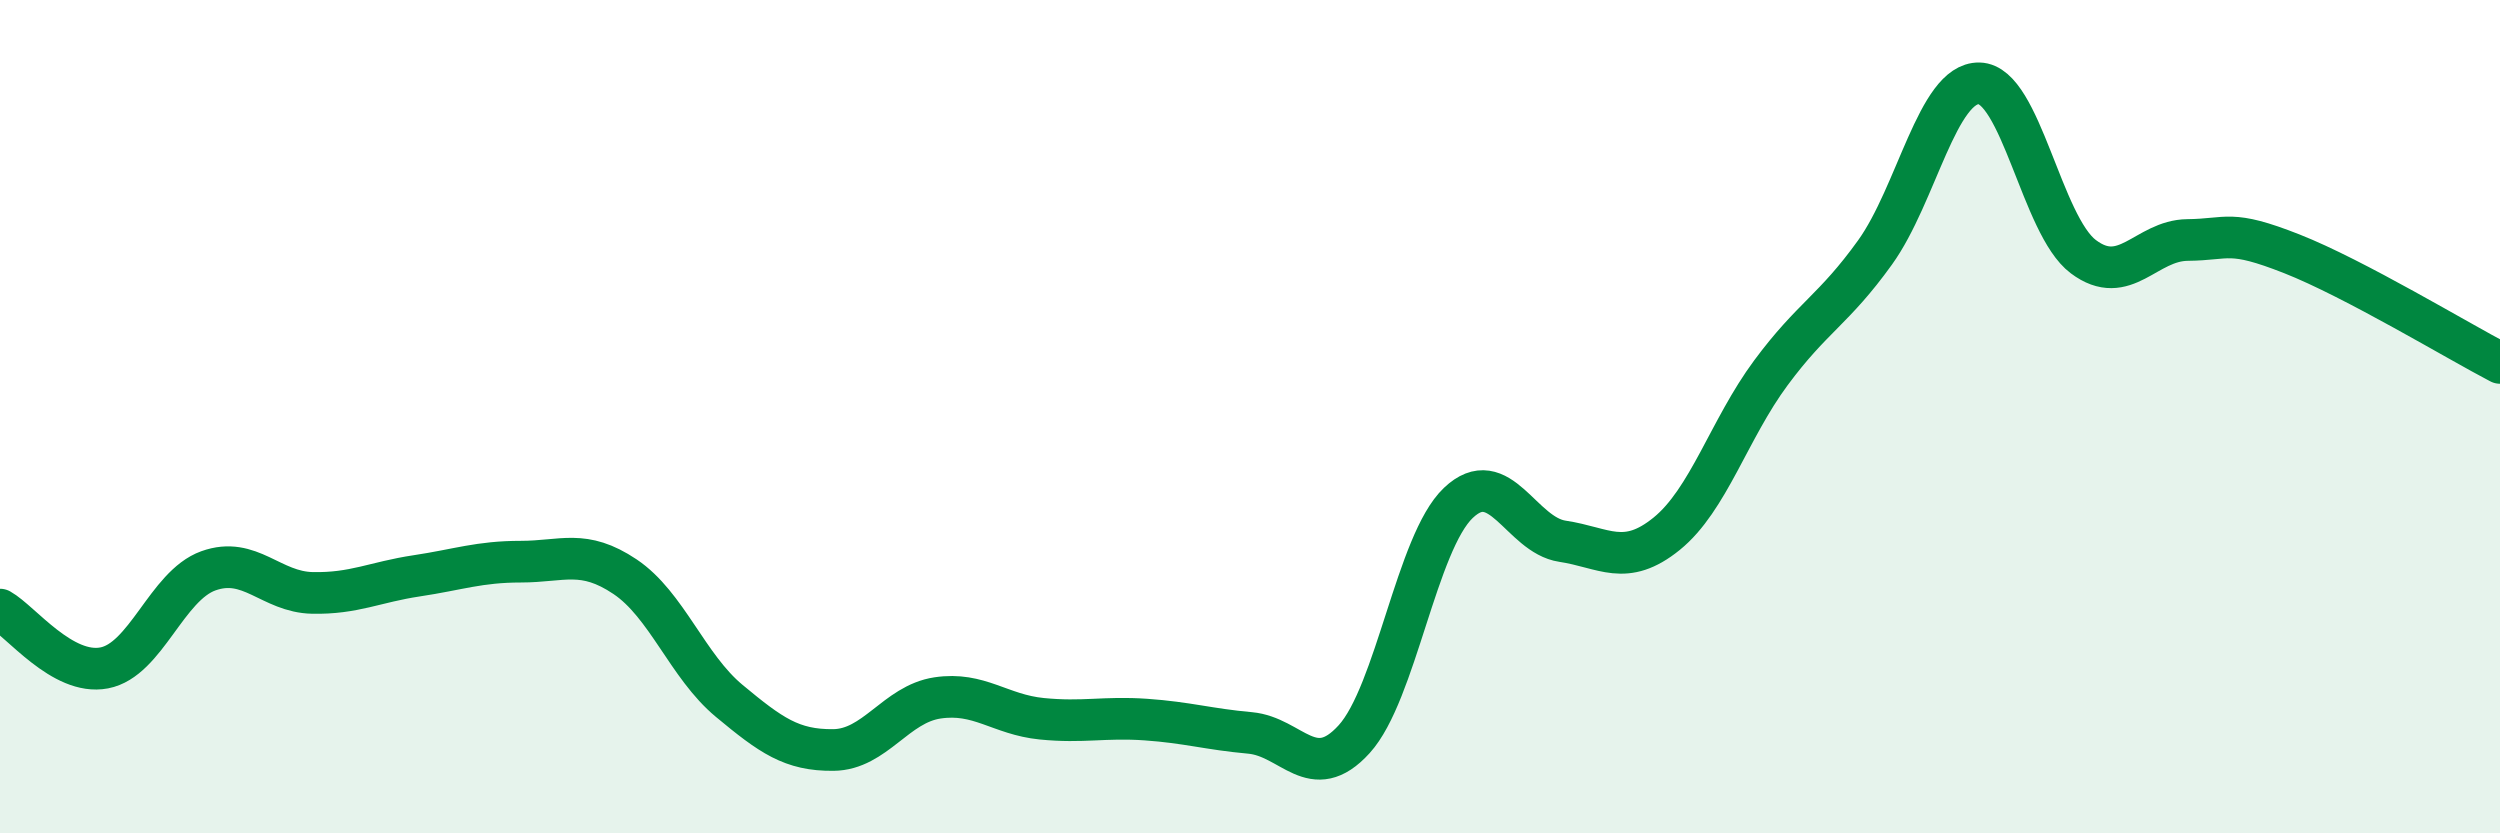
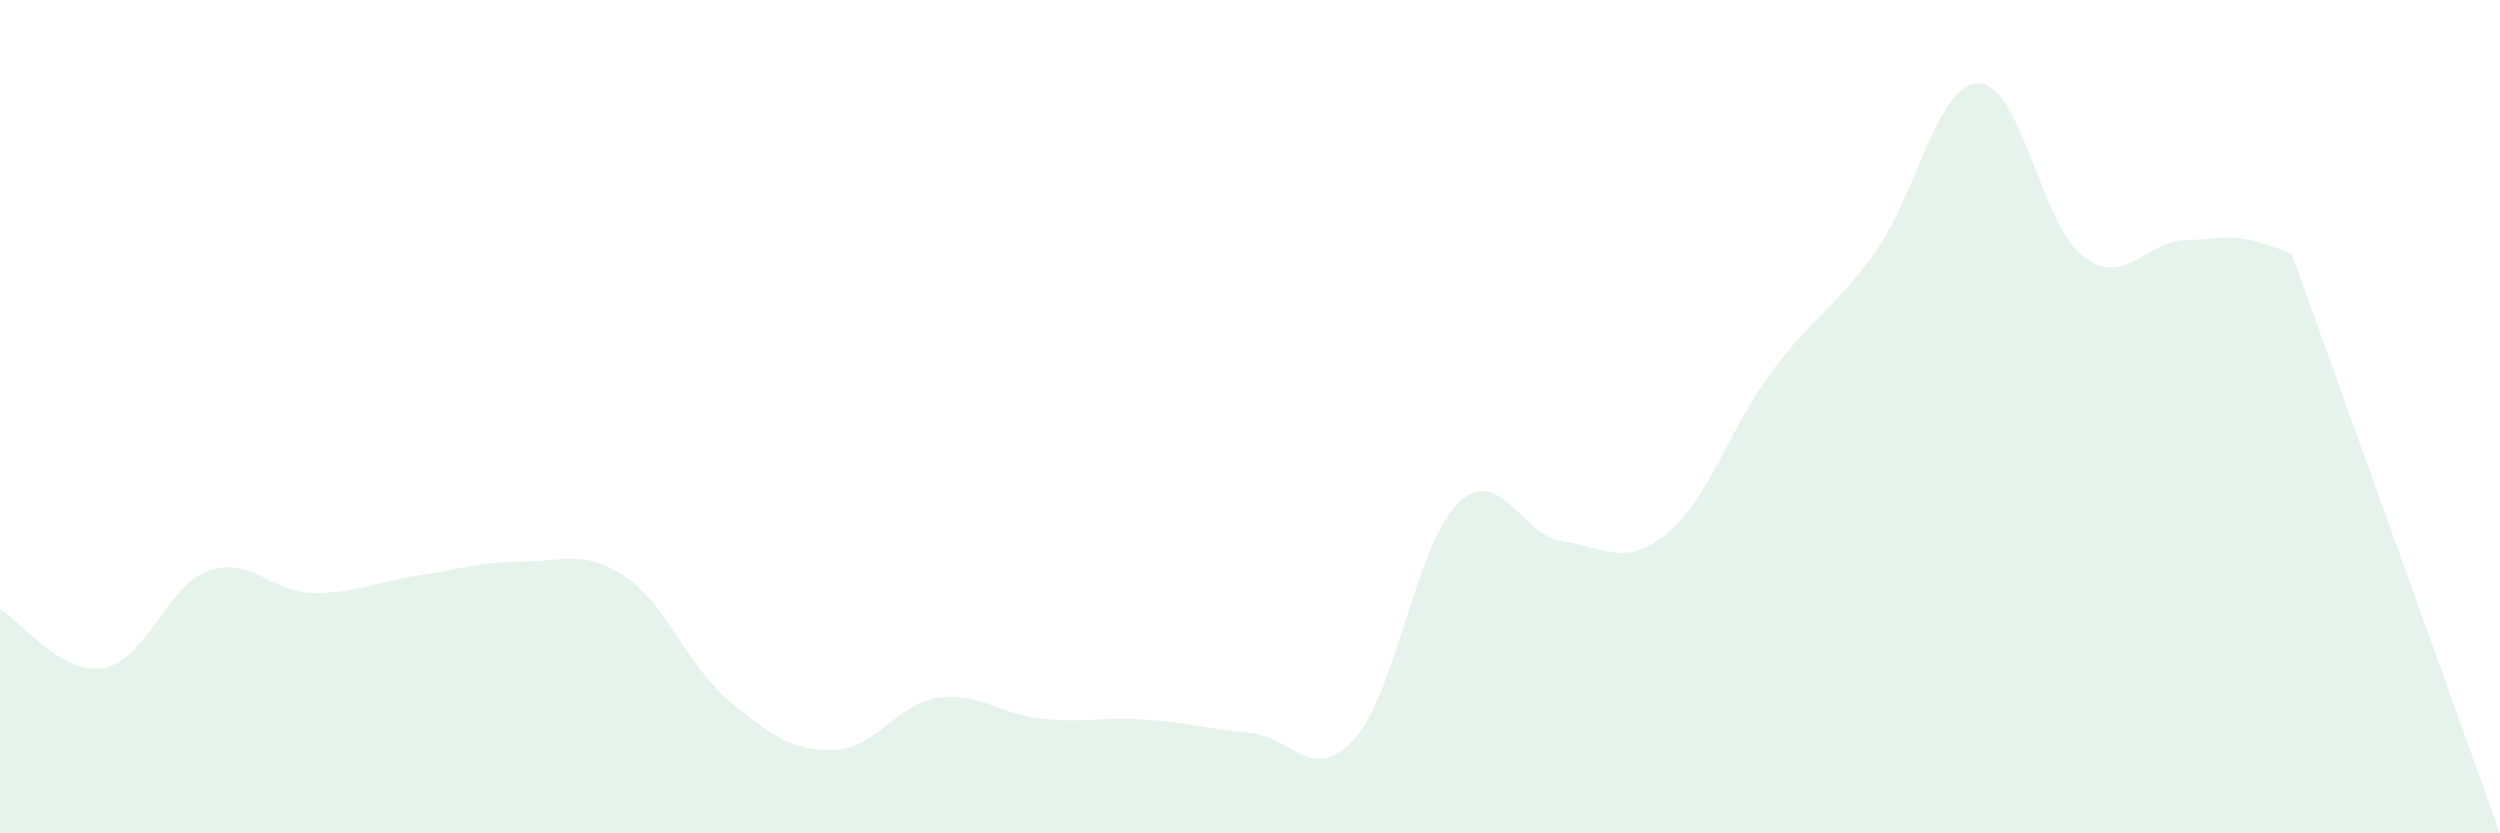
<svg xmlns="http://www.w3.org/2000/svg" width="60" height="20" viewBox="0 0 60 20">
-   <path d="M 0,14.63 C 0.5,14.91 1.5,16.22 2.5,16.03 C 3.5,15.84 4,14.06 5,13.7 C 6,13.34 6.5,14.21 7.5,14.23 C 8.5,14.25 9,13.97 10,13.82 C 11,13.67 11.5,13.48 12.5,13.48 C 13.5,13.48 14,13.17 15,13.84 C 16,14.51 16.5,15.99 17.5,16.82 C 18.5,17.65 19,18.01 20,18 C 21,17.99 21.5,16.9 22.5,16.75 C 23.5,16.6 24,17.15 25,17.25 C 26,17.35 26.5,17.2 27.5,17.27 C 28.5,17.34 29,17.5 30,17.59 C 31,17.68 31.5,18.84 32.5,17.74 C 33.5,16.64 34,13.02 35,12.07 C 36,11.12 36.5,12.84 37.5,12.99 C 38.5,13.14 39,13.62 40,12.81 C 41,12 41.5,10.3 42.5,8.95 C 43.5,7.6 44,7.45 45,6.06 C 46,4.67 46.5,1.98 47.5,2 C 48.5,2.02 49,5.41 50,6.16 C 51,6.91 51.5,5.77 52.5,5.76 C 53.5,5.75 53.5,5.5 55,6.09 C 56.5,6.68 59,8.19 60,8.71L60 20L0 20Z" fill="#008740" opacity="0.1" stroke-linecap="round" stroke-linejoin="round" />
-   <path d="M 0,14.63 C 0.5,14.91 1.5,16.22 2.5,16.03 C 3.5,15.84 4,14.06 5,13.7 C 6,13.34 6.5,14.21 7.5,14.23 C 8.5,14.25 9,13.97 10,13.82 C 11,13.67 11.5,13.48 12.5,13.48 C 13.5,13.48 14,13.17 15,13.84 C 16,14.51 16.5,15.99 17.5,16.82 C 18.5,17.65 19,18.01 20,18 C 21,17.99 21.5,16.9 22.5,16.75 C 23.5,16.6 24,17.15 25,17.25 C 26,17.35 26.5,17.2 27.5,17.27 C 28.5,17.34 29,17.5 30,17.59 C 31,17.68 31.5,18.84 32.5,17.74 C 33.5,16.64 34,13.02 35,12.07 C 36,11.12 36.5,12.84 37.5,12.99 C 38.5,13.14 39,13.62 40,12.81 C 41,12 41.5,10.3 42.5,8.95 C 43.5,7.6 44,7.45 45,6.06 C 46,4.67 46.5,1.98 47.5,2 C 48.5,2.02 49,5.41 50,6.16 C 51,6.91 51.5,5.77 52.5,5.76 C 53.5,5.75 53.5,5.5 55,6.09 C 56.5,6.68 59,8.19 60,8.71" stroke="#008740" stroke-width="1" fill="none" stroke-linecap="round" stroke-linejoin="round" />
+   <path d="M 0,14.63 C 0.5,14.91 1.5,16.22 2.5,16.03 C 3.5,15.84 4,14.06 5,13.7 C 6,13.34 6.5,14.21 7.5,14.23 C 8.5,14.25 9,13.97 10,13.82 C 11,13.67 11.5,13.48 12.5,13.48 C 13.5,13.48 14,13.17 15,13.84 C 16,14.51 16.5,15.99 17.5,16.82 C 18.5,17.65 19,18.01 20,18 C 21,17.99 21.5,16.9 22.5,16.75 C 23.5,16.6 24,17.15 25,17.25 C 26,17.35 26.5,17.2 27.5,17.27 C 28.5,17.34 29,17.5 30,17.59 C 31,17.68 31.5,18.84 32.5,17.74 C 33.5,16.64 34,13.02 35,12.07 C 36,11.12 36.5,12.84 37.5,12.99 C 38.5,13.14 39,13.62 40,12.81 C 41,12 41.5,10.3 42.5,8.95 C 43.5,7.6 44,7.45 45,6.06 C 46,4.67 46.5,1.98 47.5,2 C 48.5,2.02 49,5.41 50,6.16 C 51,6.91 51.5,5.77 52.5,5.76 C 53.5,5.75 53.5,5.5 55,6.09 L60 20L0 20Z" fill="#008740" opacity="0.1" stroke-linecap="round" stroke-linejoin="round" />
</svg>